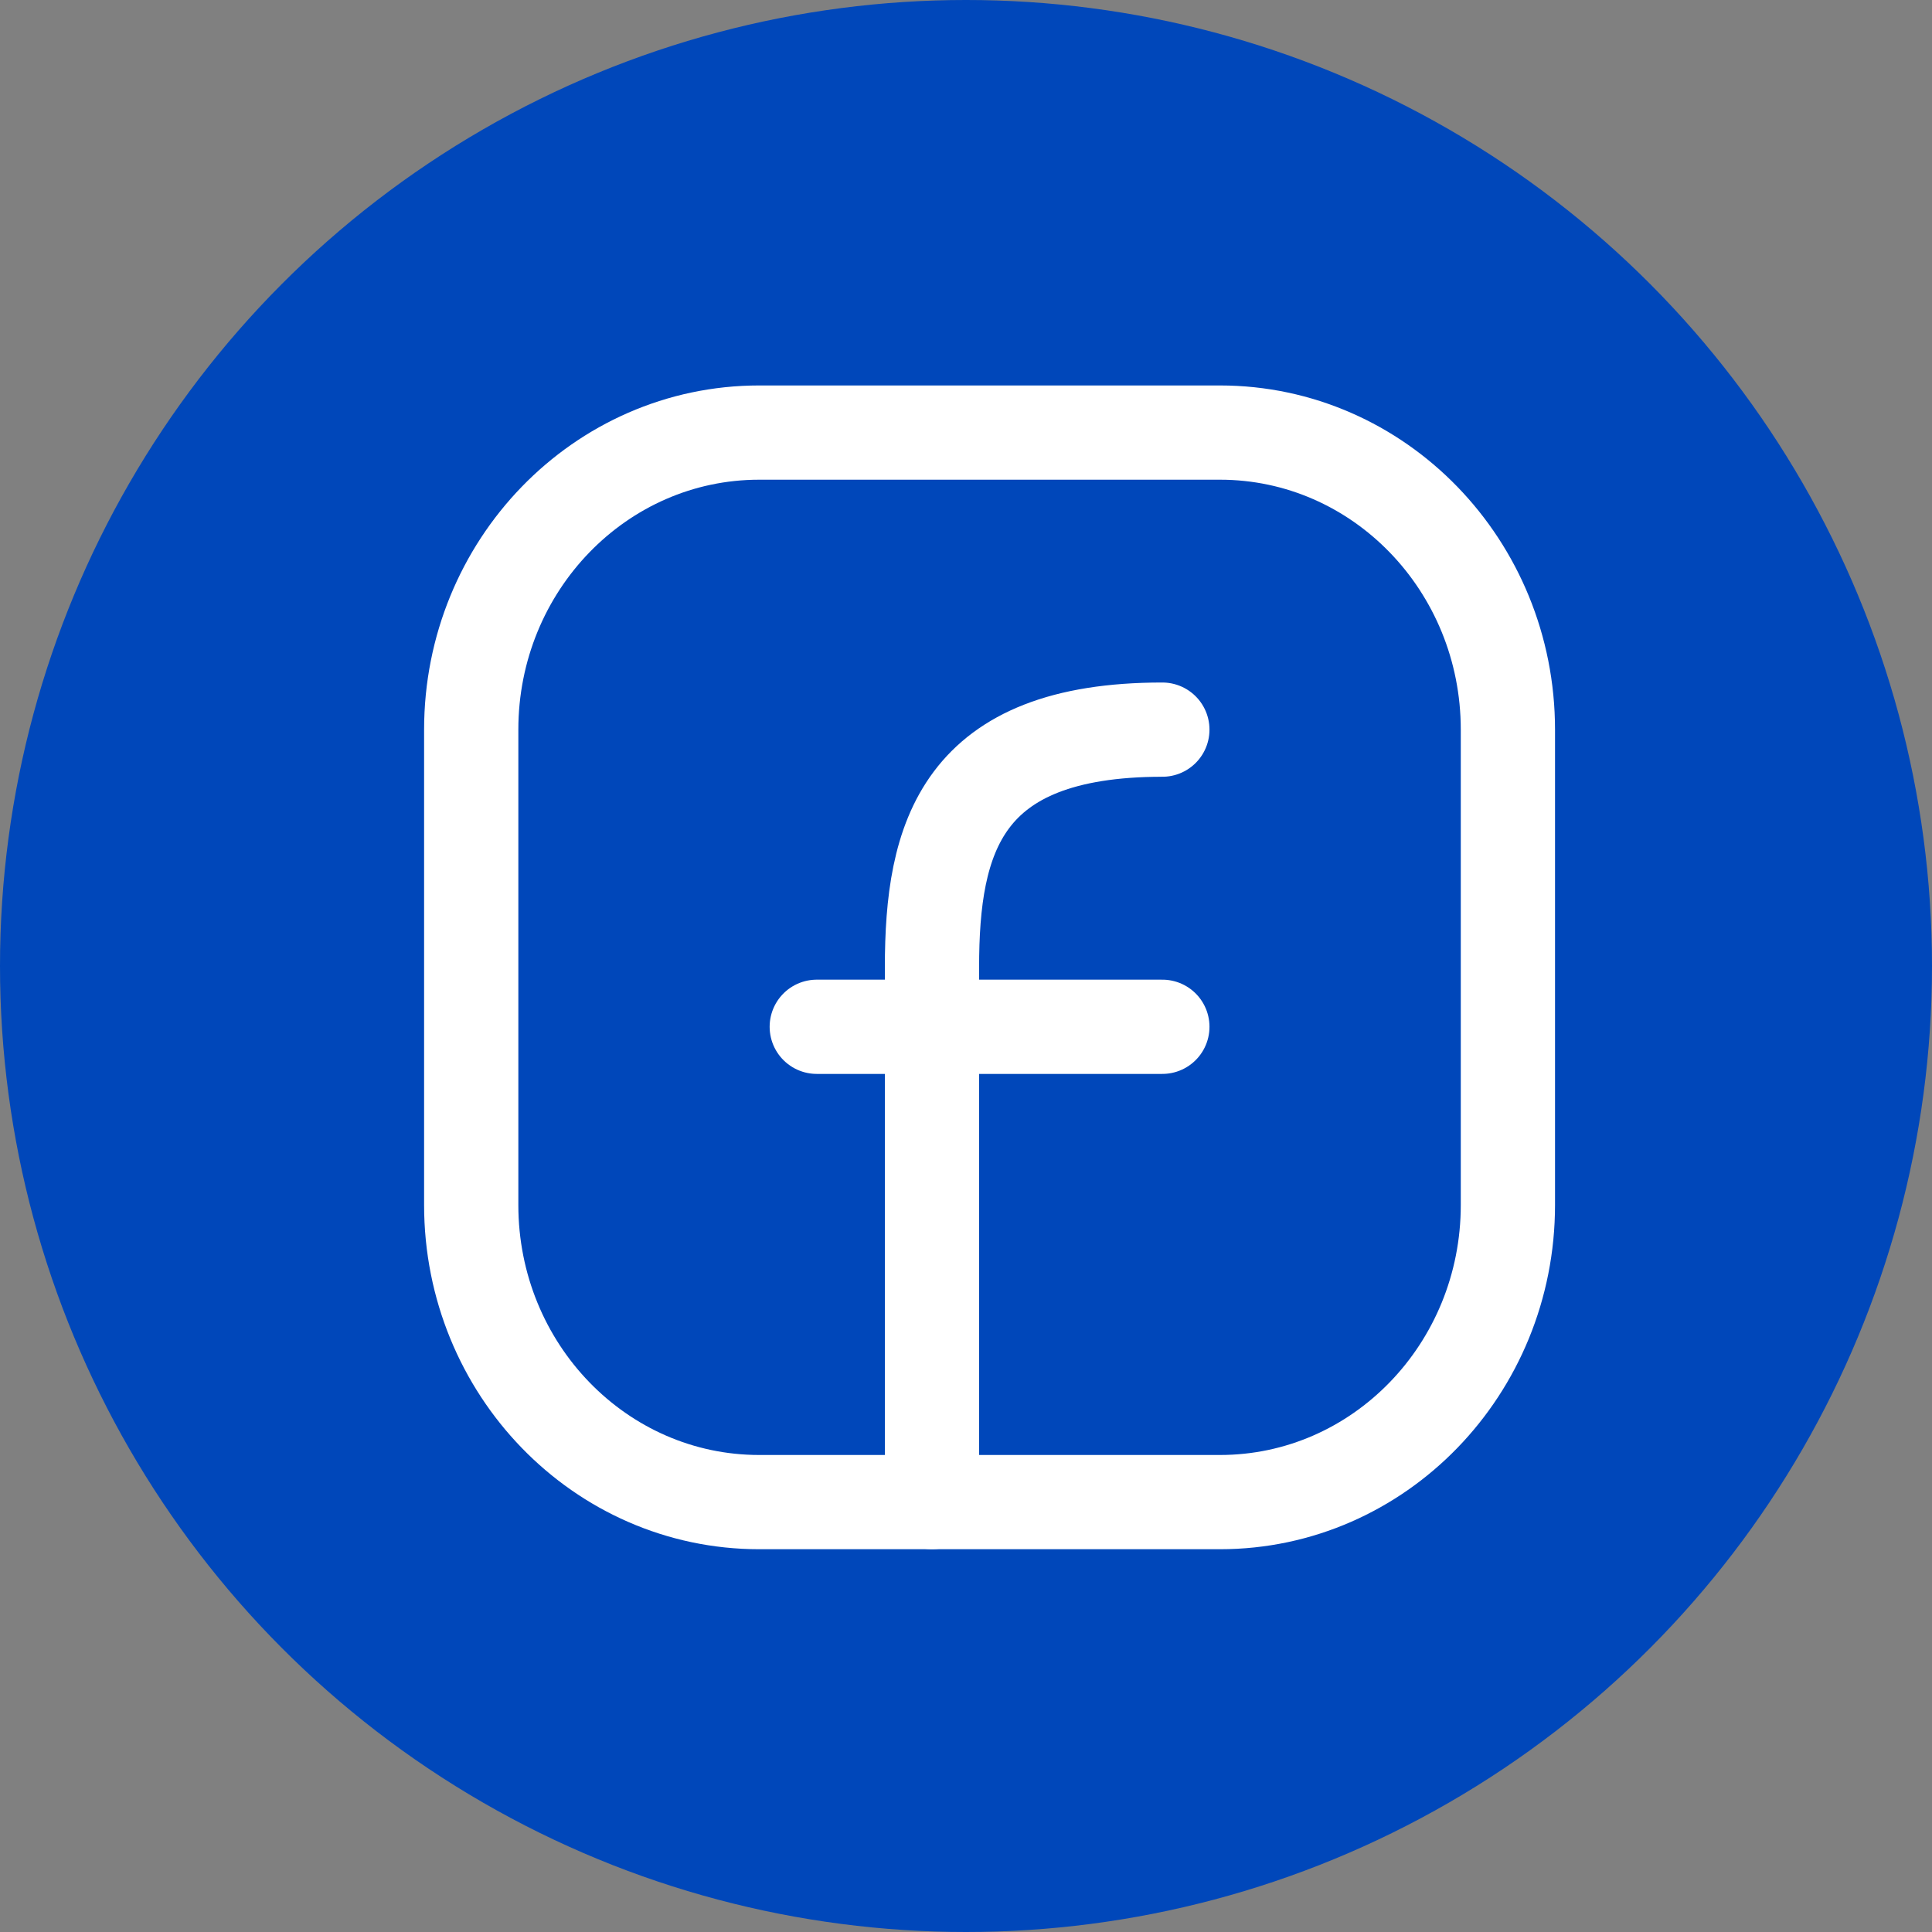
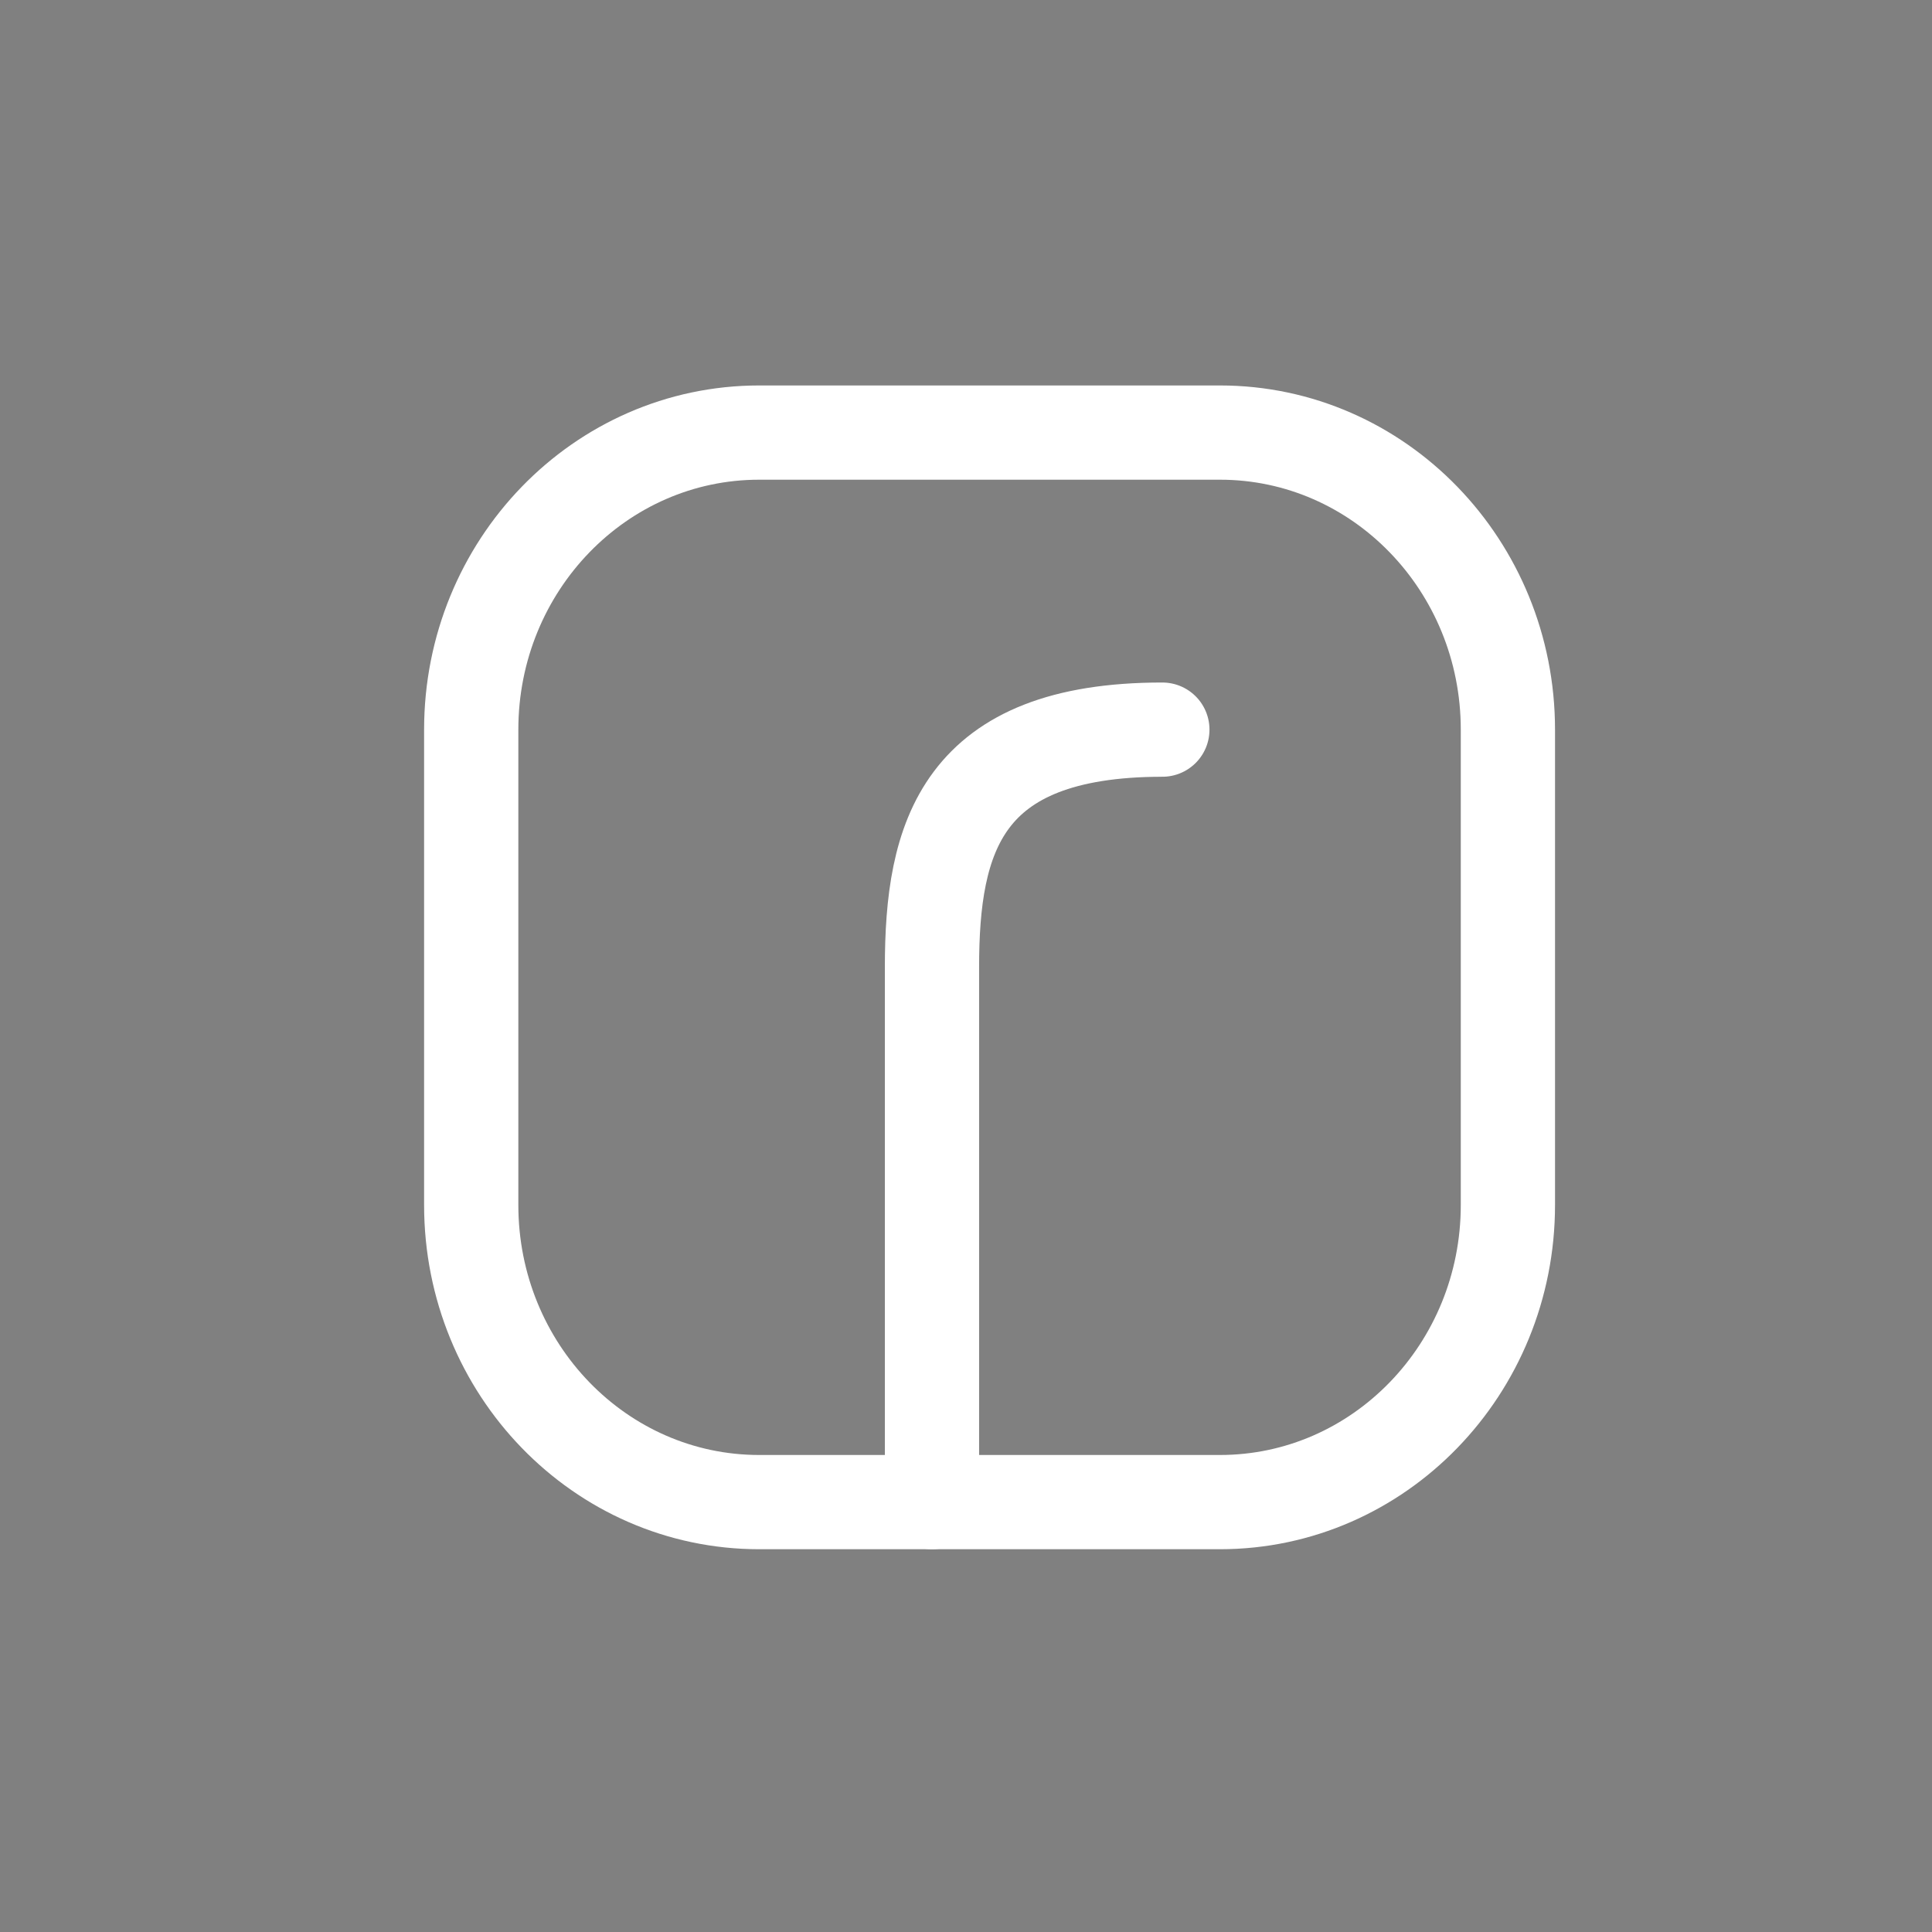
<svg xmlns="http://www.w3.org/2000/svg" width="41" height="41" viewBox="0 0 41 41" fill="none">
  <rect x="0" y="0" width="41" height="41" fill="#808080" stroke="none" />
-   <circle cx="20.5" cy="20.5" r="20.5" fill="#0047BA" />
  <path d="M32 15.485V25.572C32 29.054 29.264 31.877 25.889 31.877H16.111C12.736 31.877 10 29.054 10 25.572V15.485C10 12.003 12.736 9.18 16.111 9.18H25.889C29.264 9.18 32 12.003 32 15.485Z" stroke="white" stroke-width="2" stroke-linecap="round" stroke-linejoin="round" />
  <path d="M19.778 31.877C19.778 28.094 19.778 24.311 19.778 20.528C19.778 17.77 20.389 15.484 24.667 15.484" stroke="white" stroke-width="2" stroke-linecap="round" stroke-linejoin="round" />
-   <path d="M17.333 21.79H19.778H24.667" stroke="white" stroke-width="2" stroke-linecap="round" stroke-linejoin="round" />
</svg>